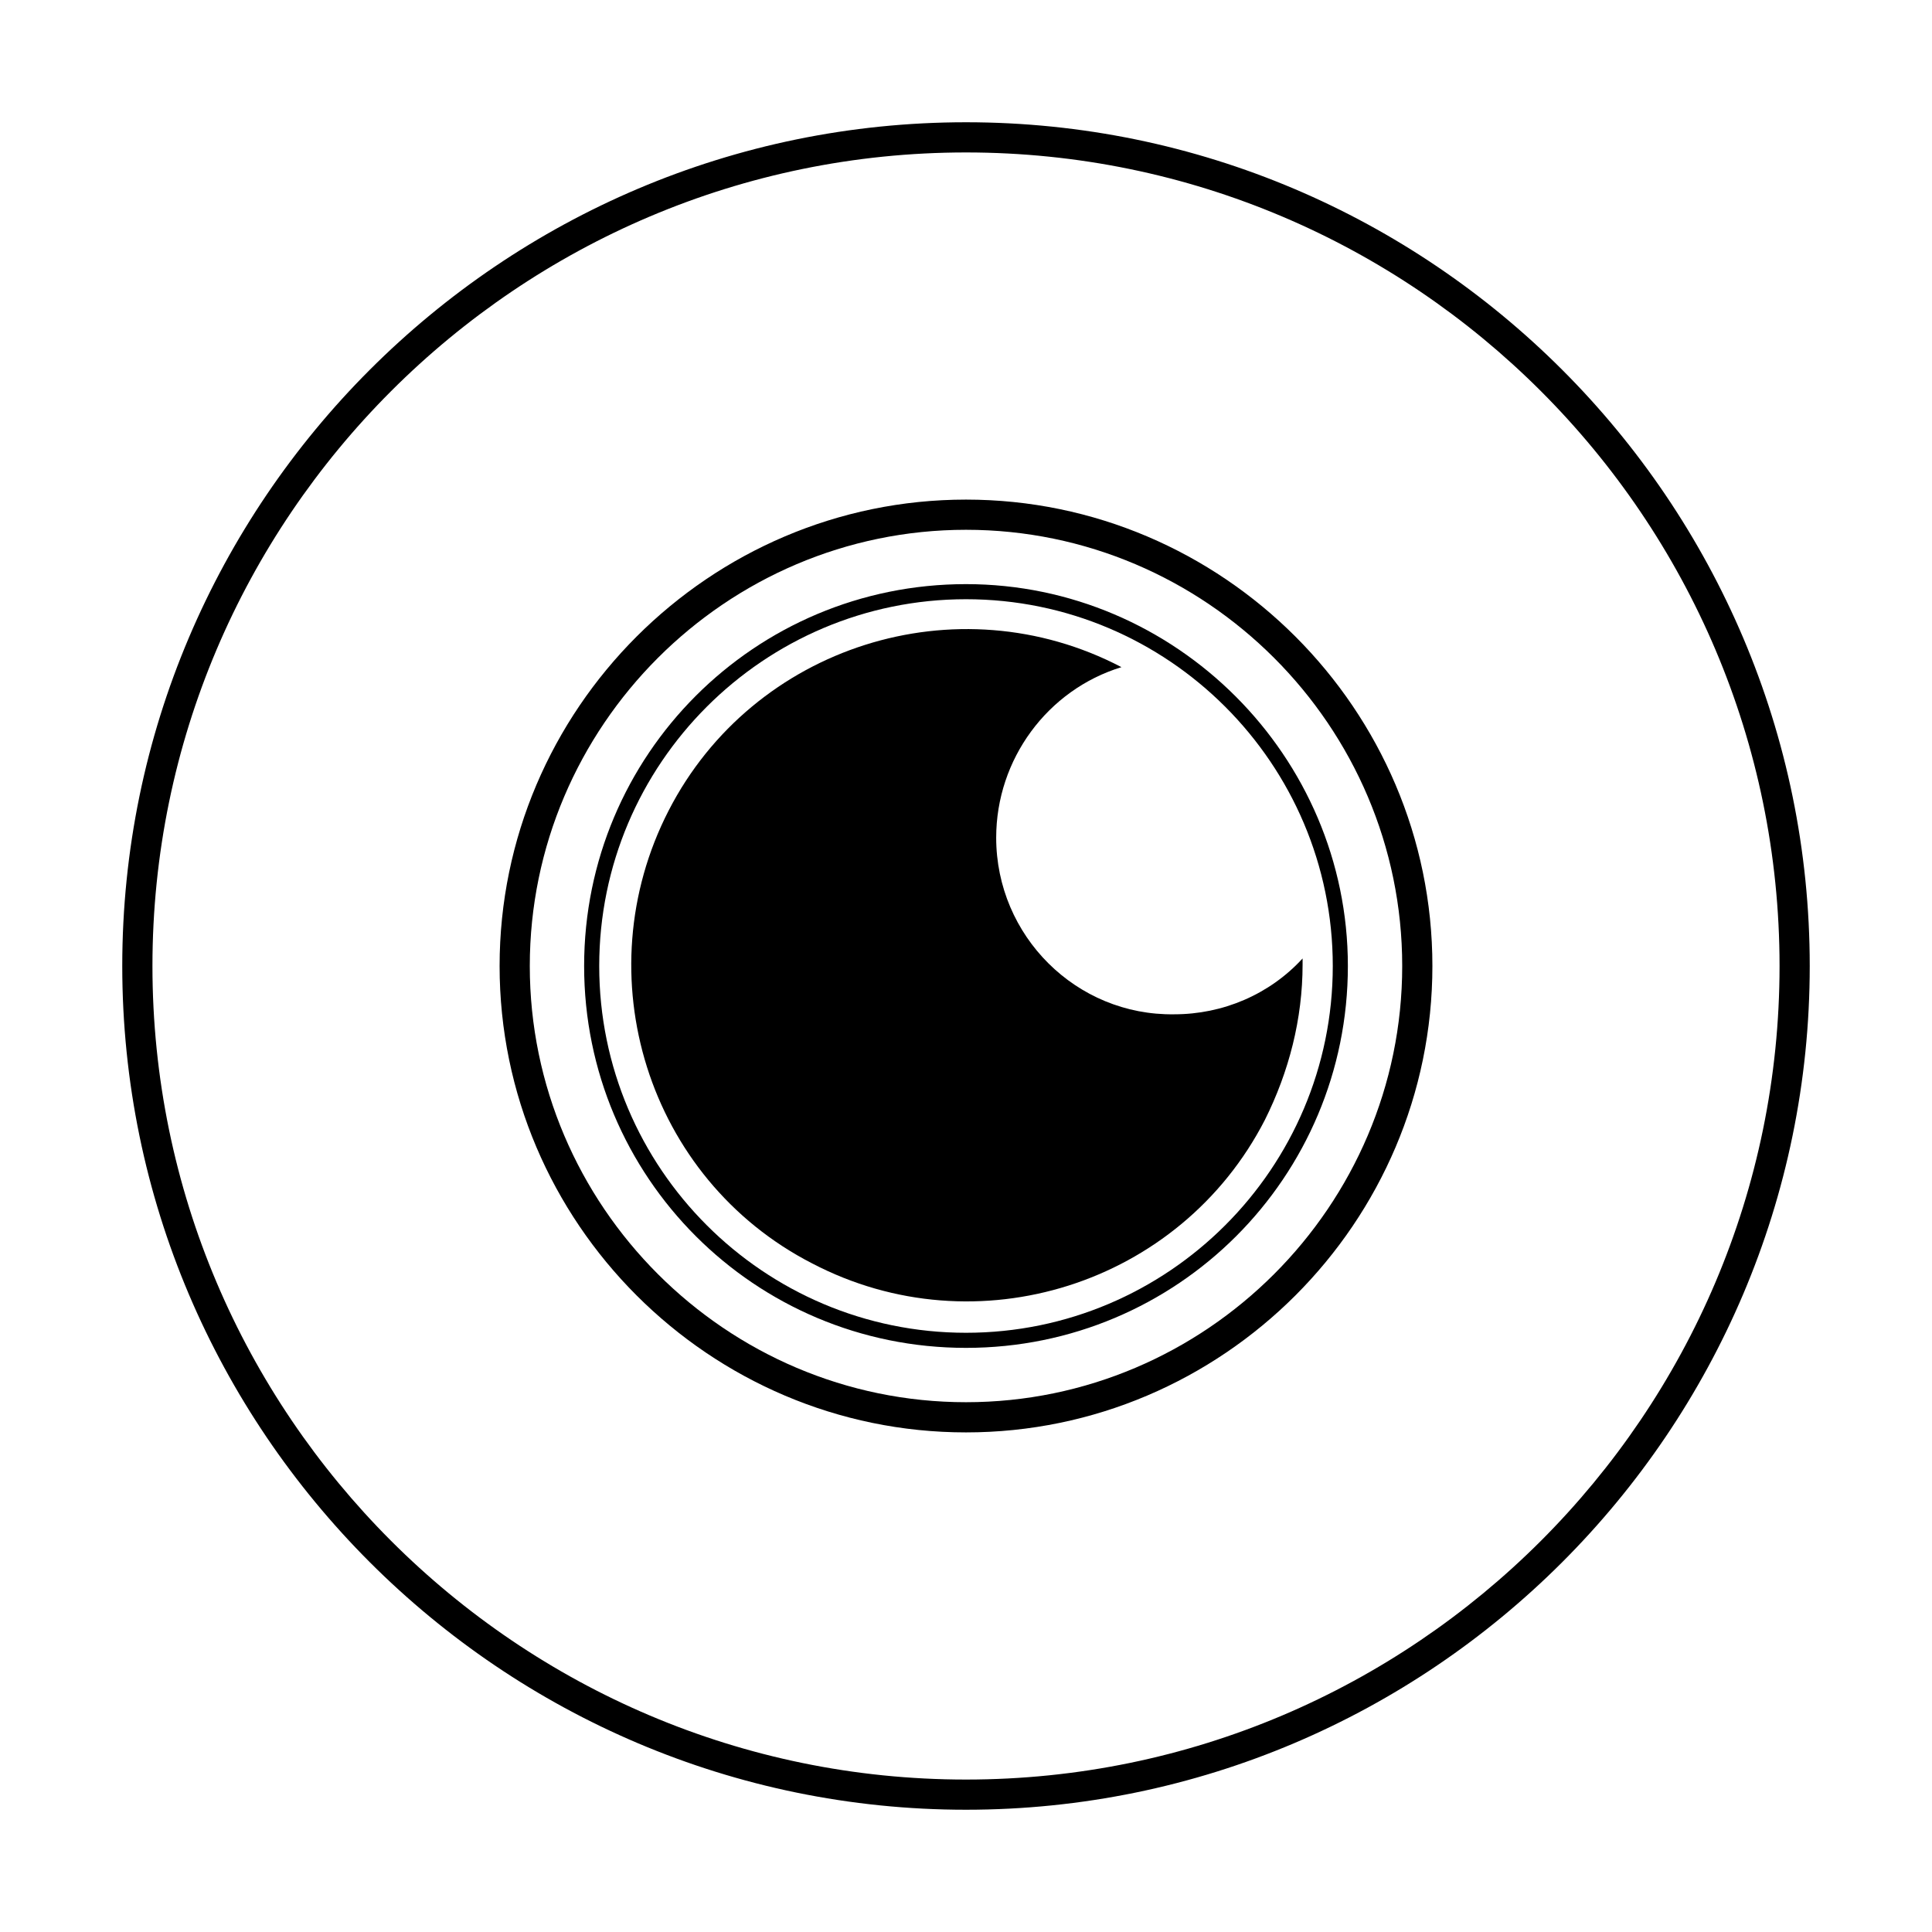
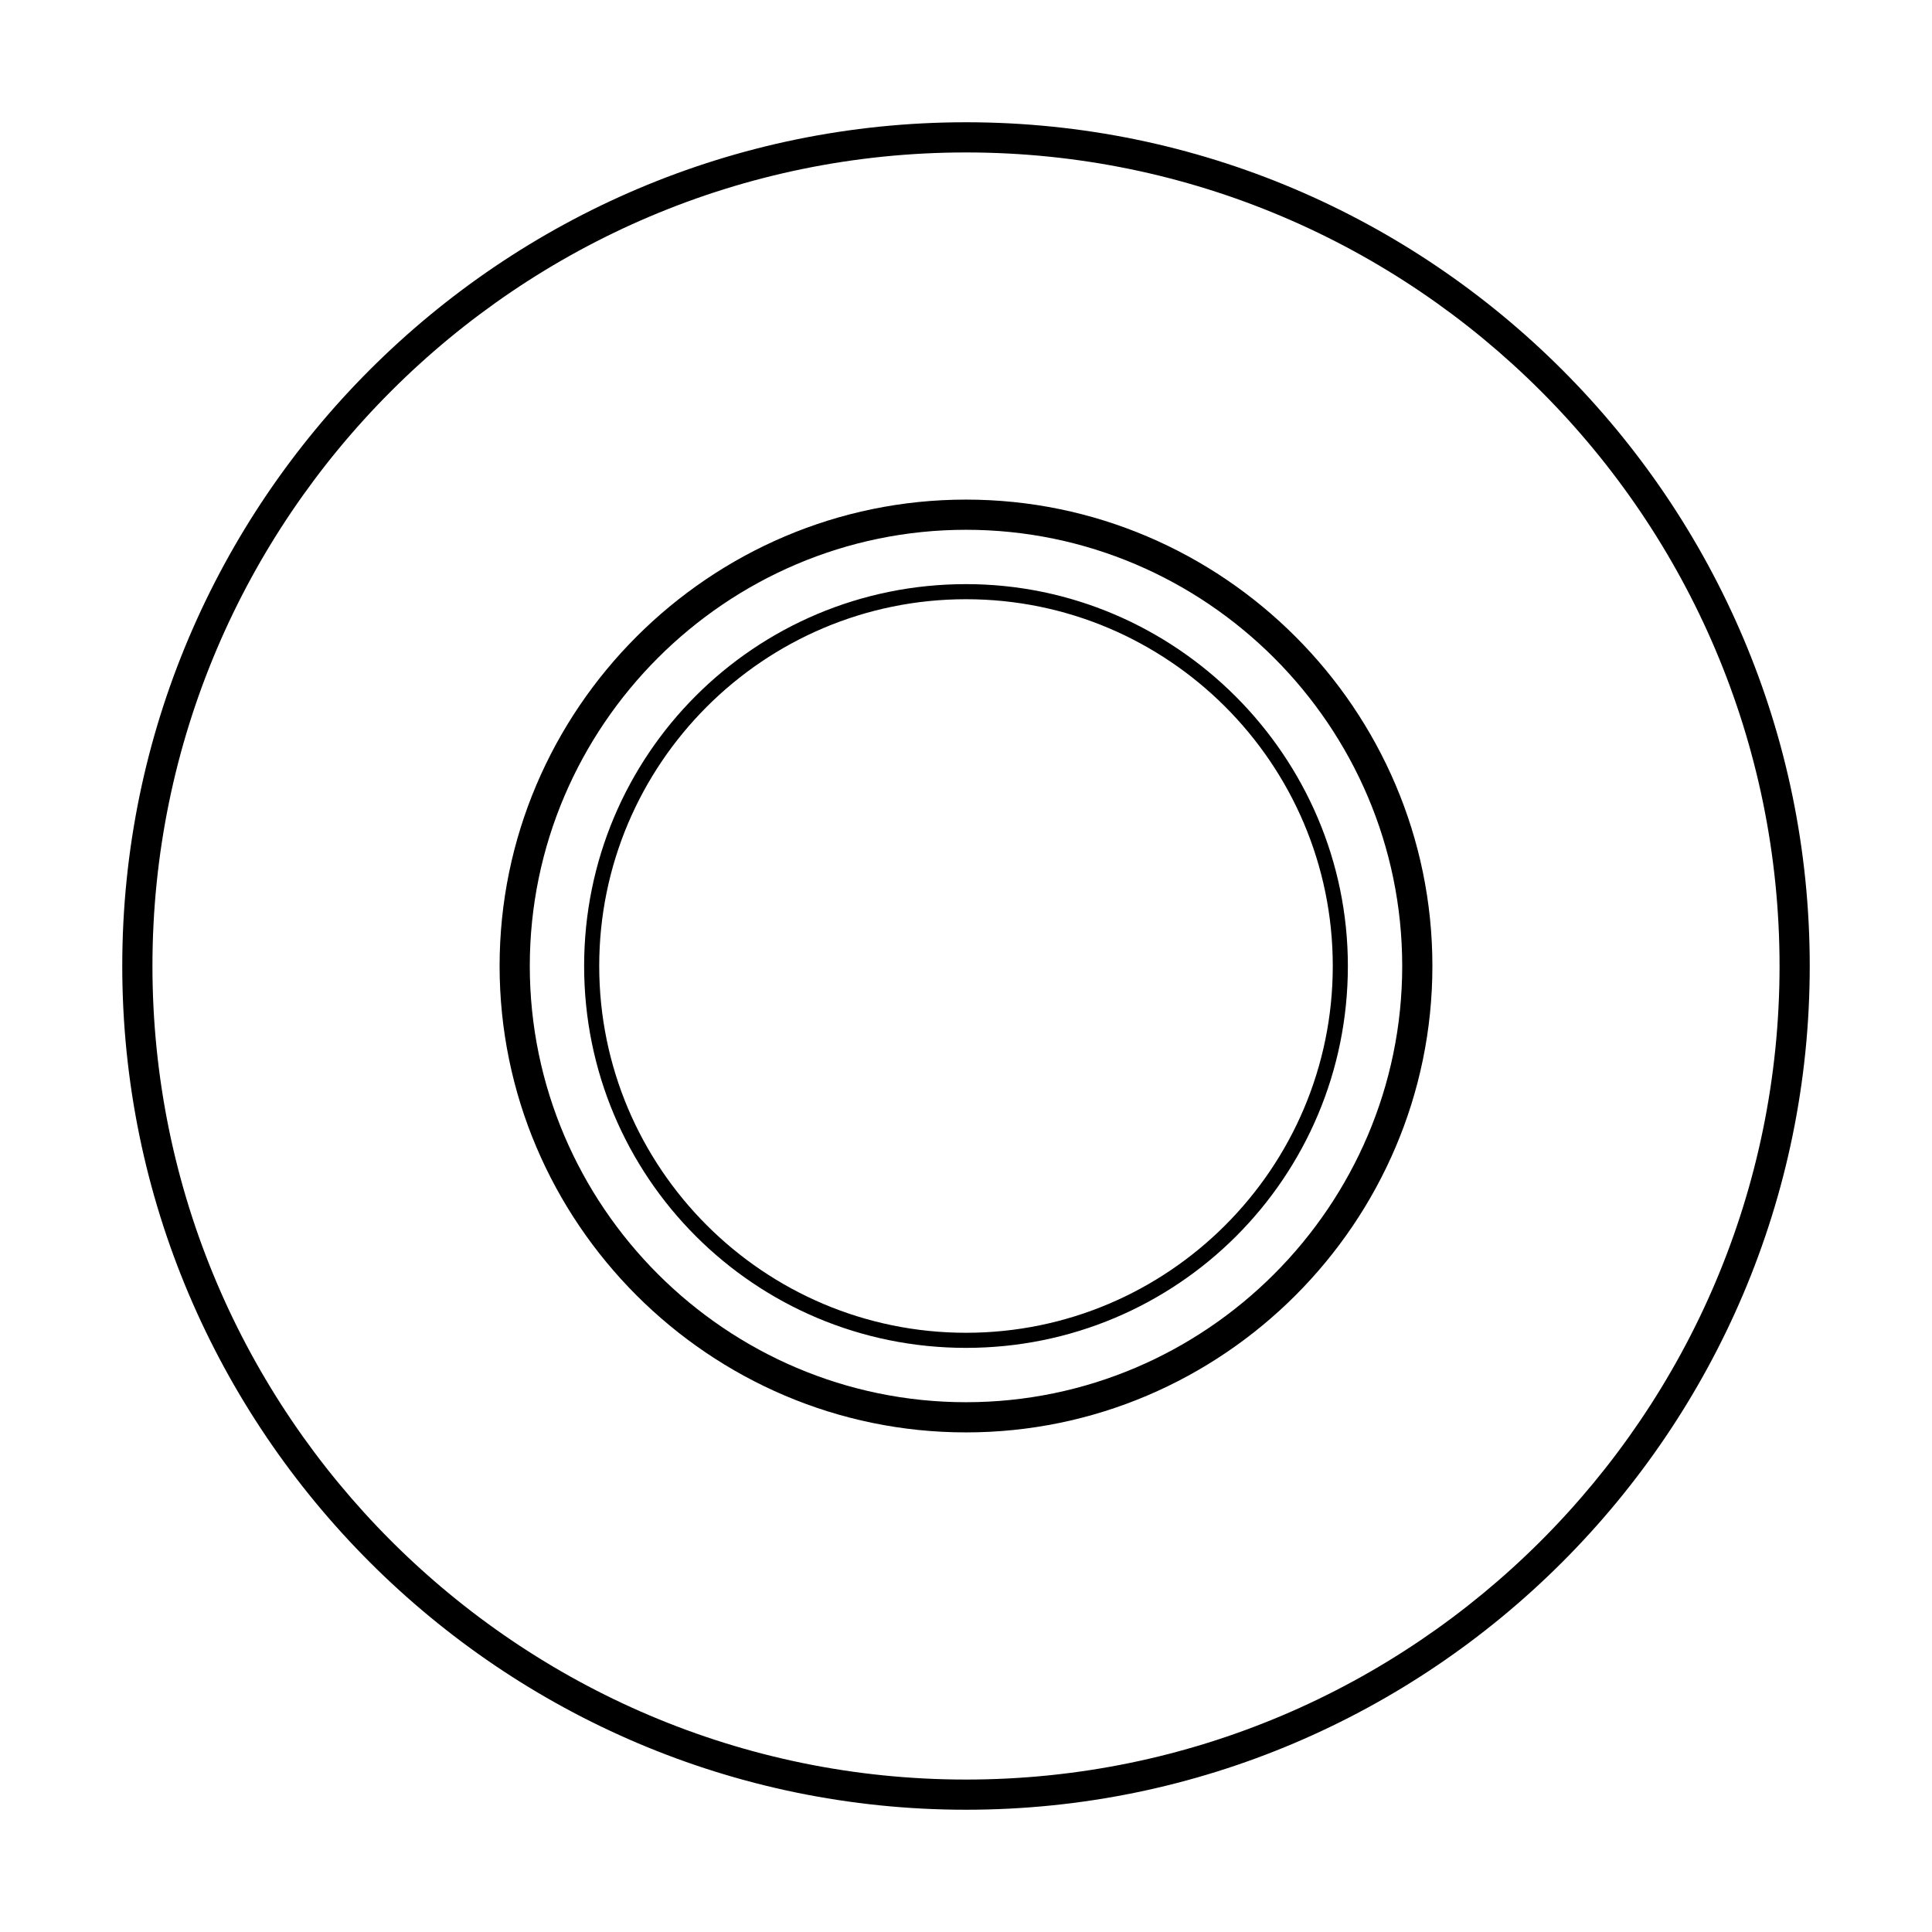
<svg xmlns="http://www.w3.org/2000/svg" version="1.1" id="Layer_1" x="0px" y="0px" viewBox="0 0 128 128" style="enable-background:new 0 0 128 128;" xml:space="preserve">
  <style type="text/css">
	.st0{fill:currentColor;}
</style>
  <g>
    <path class="st0" d="M64,38.7L64,38.7C50,38.7,38.7,50,38.7,64S50,89.3,64,89.3S89.3,78,89.3,64C89.3,50.1,77.9,38.7,64,38.7z    M64,88.3c-13.4,0-24.3-10.9-24.3-24.3c0-13.4,10.9-24.3,24.3-24.3c13.4,0,24.3,10.9,24.3,24.3C88.3,77.4,77.4,88.3,64,88.3z" />
    <path class="st0" d="M64,8.1C33.2,8.1,8.1,33.2,8.1,64c0,30.8,25.1,55.9,55.9,55.9s55.9-25.1,55.9-55.9C119.9,33.2,94.8,8.1,64,8.1   z M64,117.9c-29.7,0-53.9-24.2-53.9-53.9c0-29.7,24.2-53.9,53.9-53.9s53.9,24.2,53.9,53.9C117.9,93.7,93.7,117.9,64,117.9z" />
    <path class="st0" d="M64,33.1C47,33.1,33.1,47,33.1,64C33.1,81,47,94.9,64,94.9h0C81,94.9,94.9,81,94.9,64C94.9,47,81,33.1,64,33.1   z M64,92.9c-15.9,0-28.9-13-28.9-28.9s13-28.9,28.9-28.9s28.9,13,28.9,28.9C92.9,79.9,79.9,92.9,64,92.9z" />
-     <path class="st0" d="M77.8,67.2C71.3,67.3,66,62,66,55.5c0-5.2,3.4-9.8,8.3-11.3c-10.9-5.7-24.4-1.4-30,9.5s-1.4,24.4,9.5,30   c10.9,5.7,24.4,1.4,30-9.5c1.6-3.2,2.5-6.7,2.5-10.3c0-0.1,0-0.3,0-0.4C84.1,65.9,81,67.2,77.8,67.2L77.8,67.2z" />
  </g>
</svg>